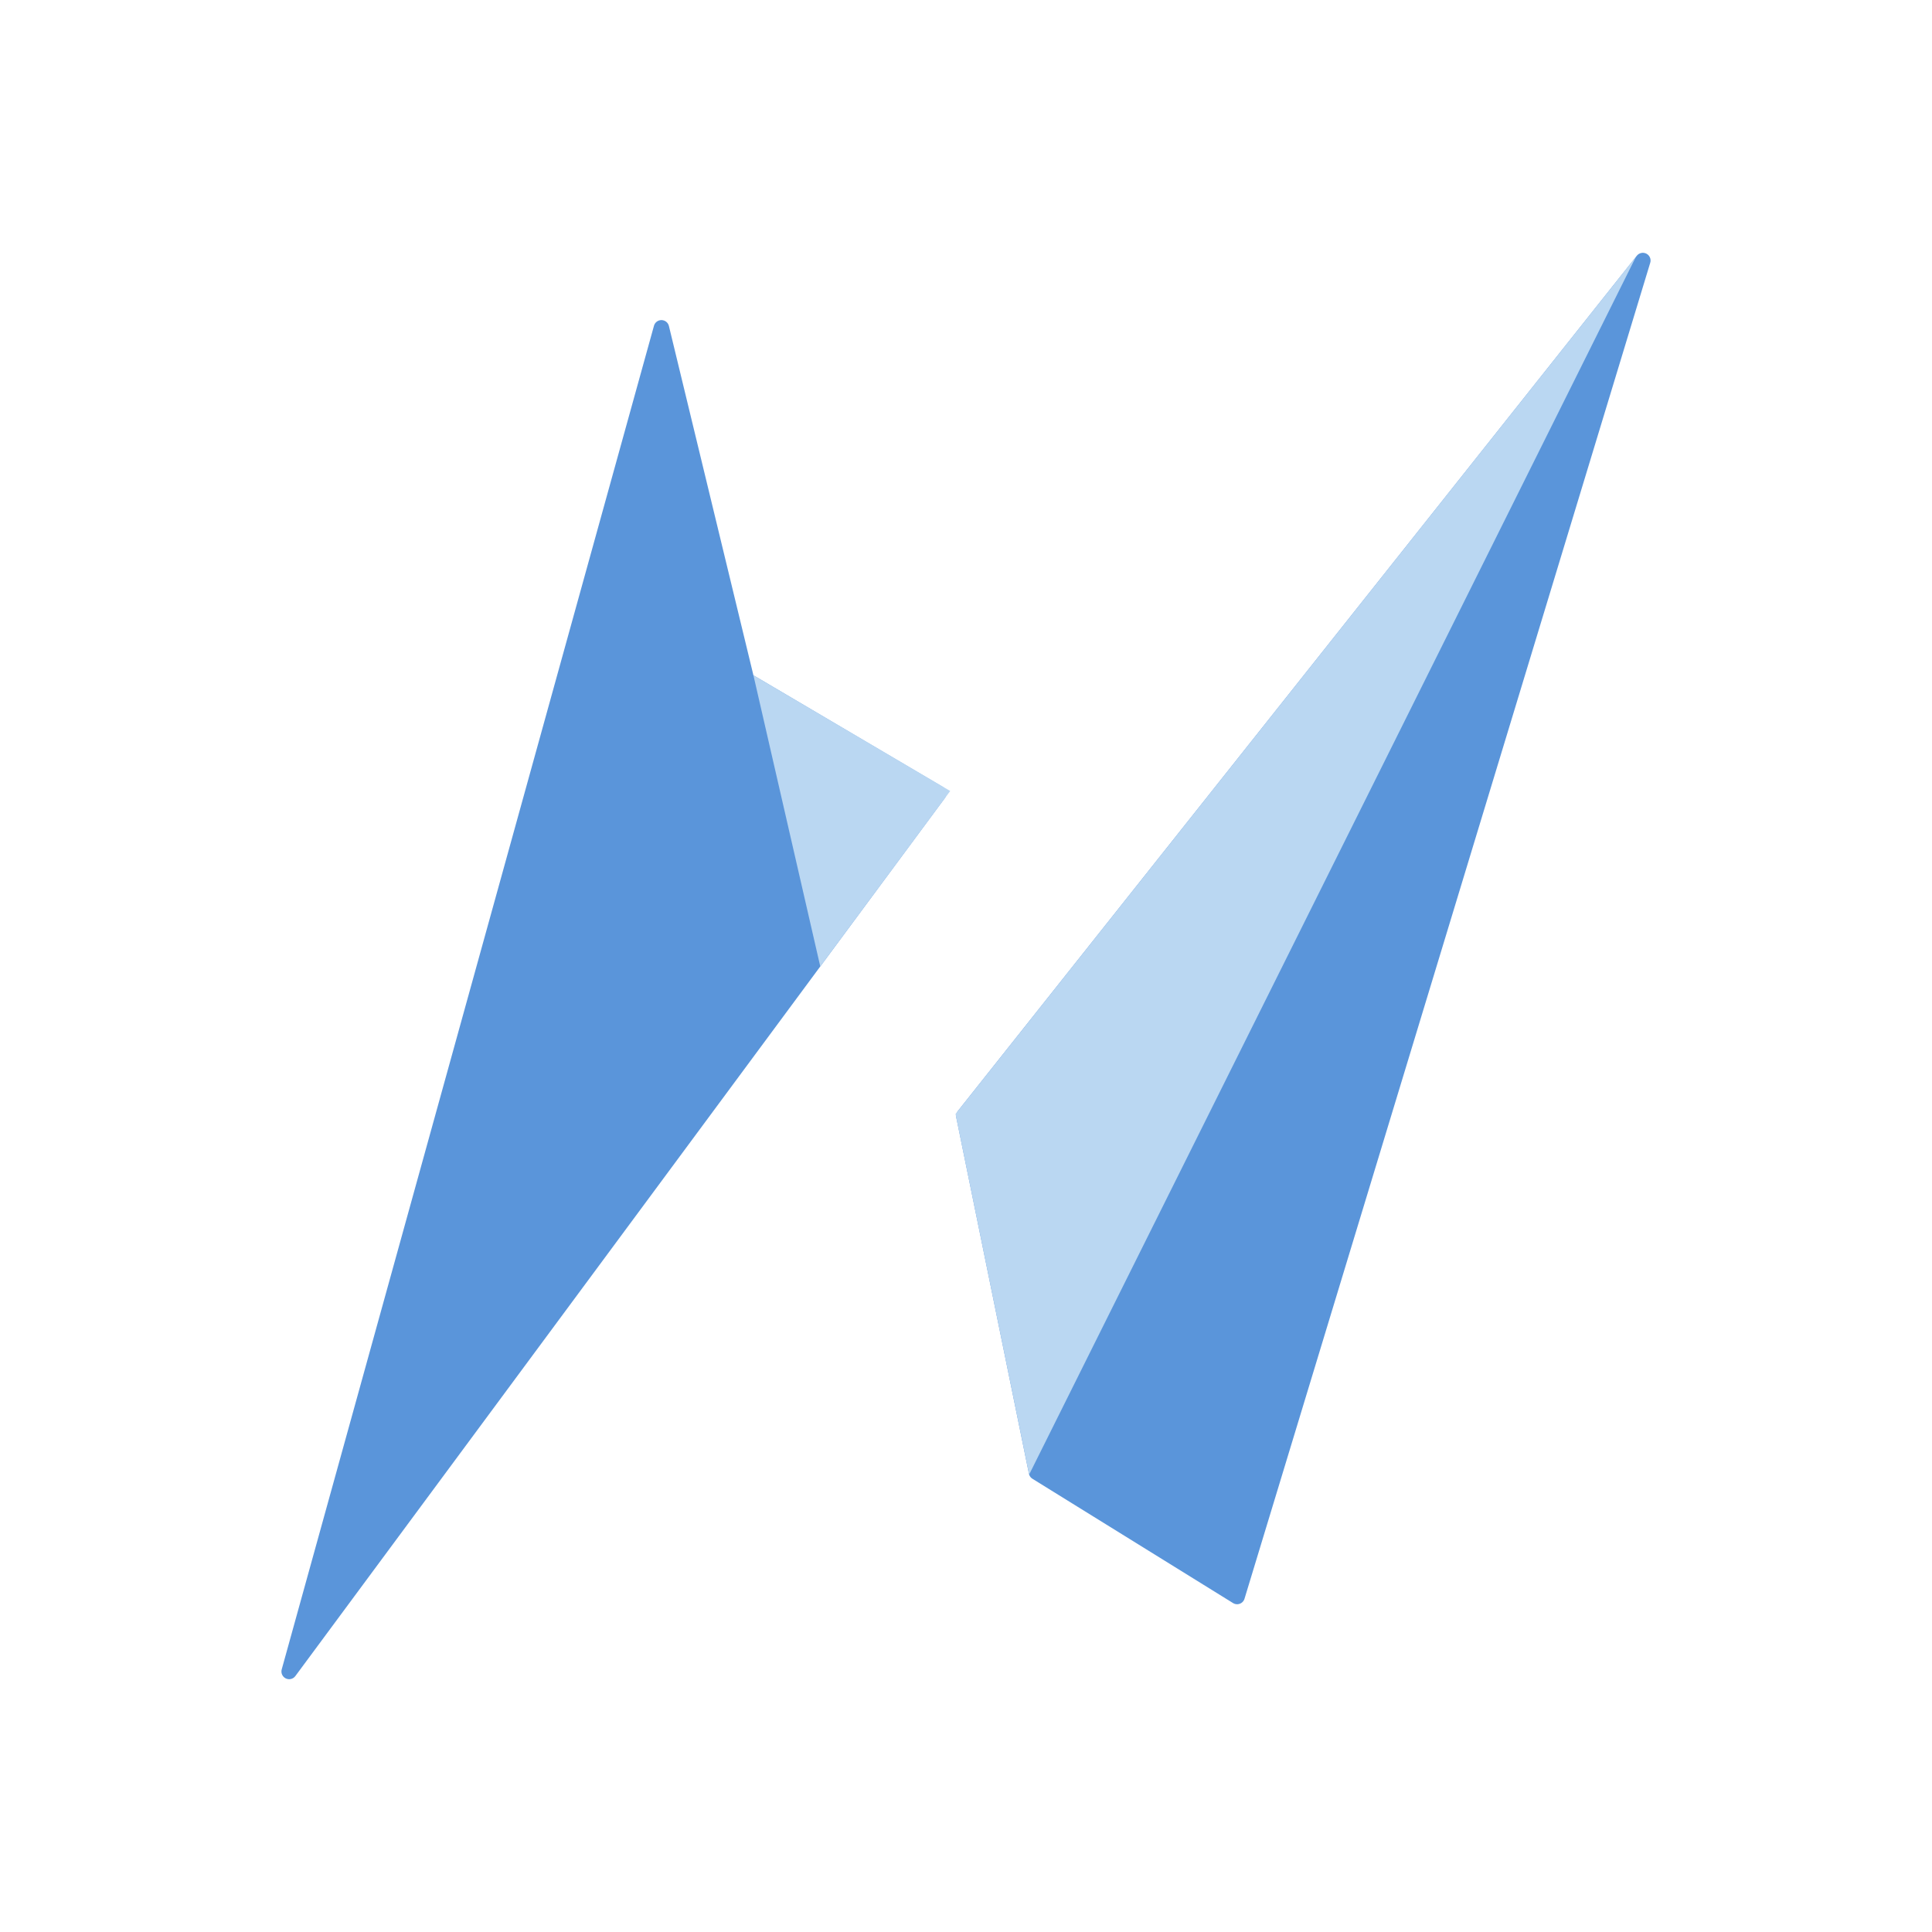
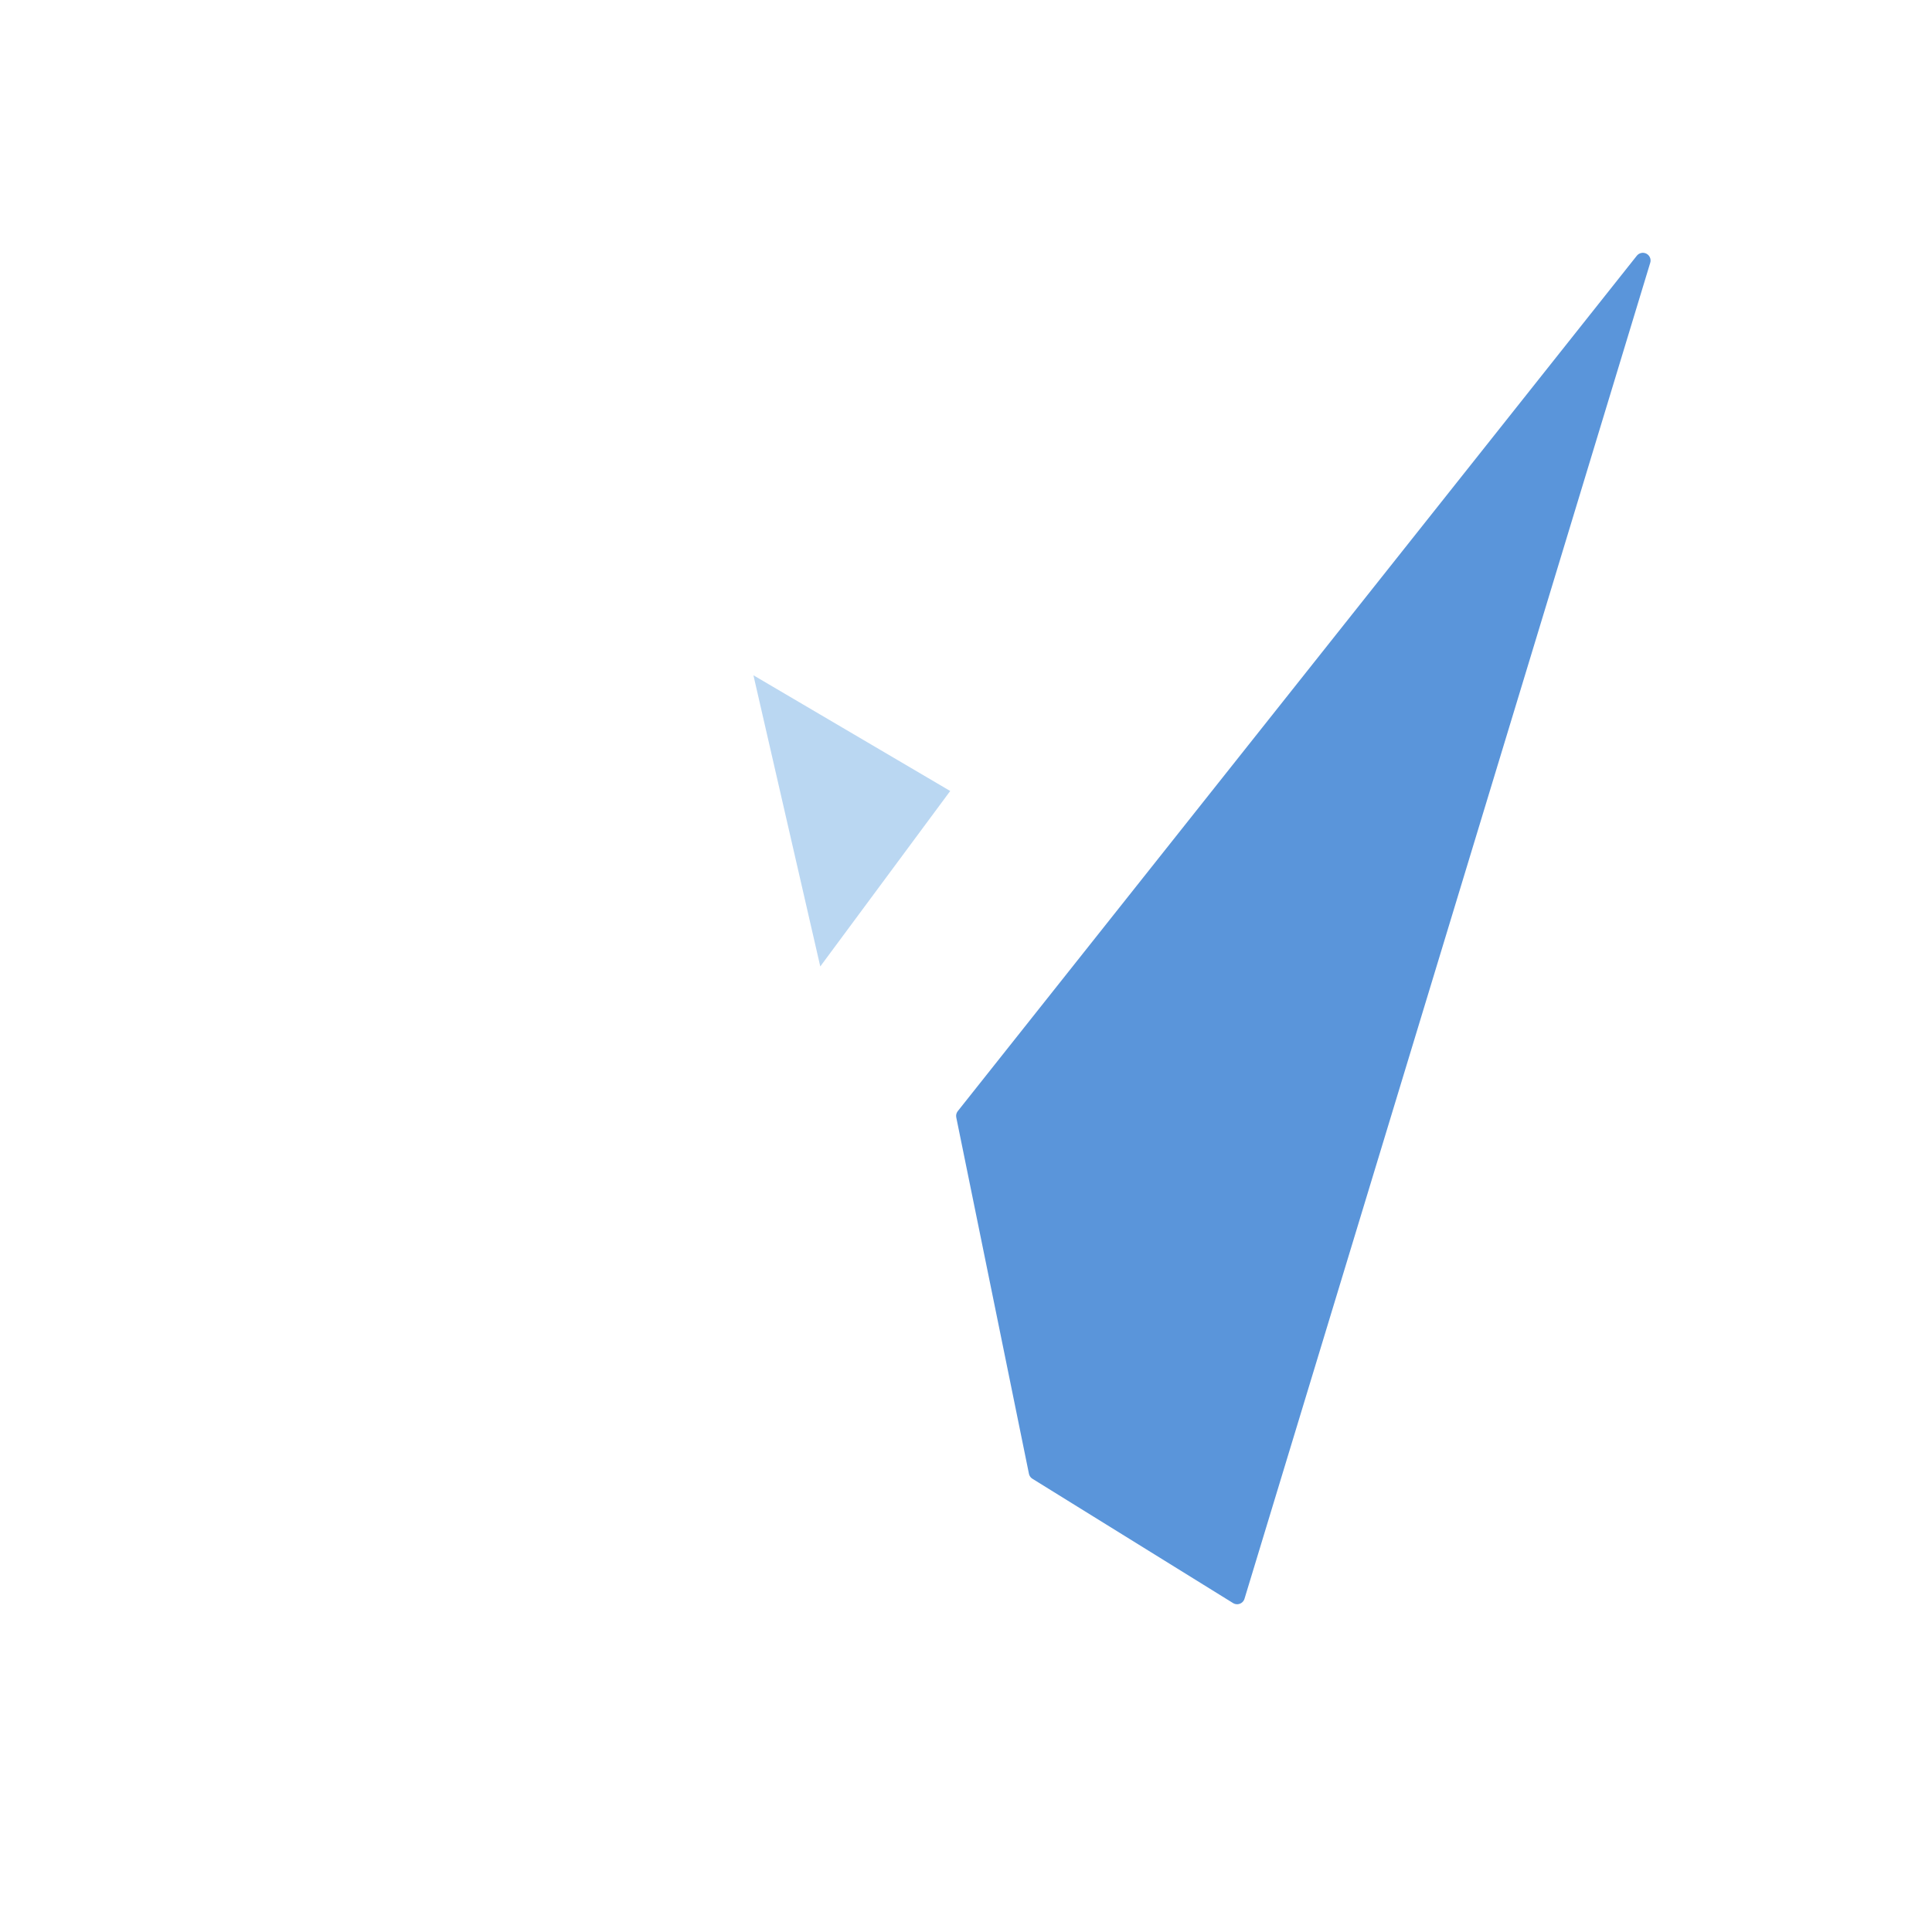
<svg xmlns="http://www.w3.org/2000/svg" height="100%" stroke-miterlimit="10" style="fill-rule:nonzero;clip-rule:evenodd;stroke-linecap:round;stroke-linejoin:round;" version="1.1" viewBox="0 0 1024 1024" width="100%" xml:space="preserve">
  <defs>
    <linearGradient gradientTransform="matrix(6.85604e-14 1024 -1024 5.7245e-14 512 0)" gradientUnits="userSpaceOnUse" id="LinearGradient" x1="0" x2="1" y1="0" y2="0">
      <stop offset="0" stop-color="#bad7f2" />
      <stop offset="1" stop-color="#9fd1ff" />
    </linearGradient>
    <filter color-interpolation-filters="sRGB" filterUnits="userSpaceOnUse" height="882.979" id="Filter" width="852.637" x="95.377" y="98.667">
      <feDropShadow dx="9.695" dy="28.157" flood-color="#8eaecb" flood-opacity="0.742" in="SourceGraphic" result="Shadow" stdDeviation="25.393" />
    </filter>
  </defs>
  <clipPath id="ArtboardFrame">
-     <rect height="1024" width="1024" x="0" y="0" />
-   </clipPath>
+     </clipPath>
  <g clip-path="url(#ArtboardFrame)" id="图层-1" visibility="hidden">
-     <path d="M1024 1024L0 1024L-1.13687e-13 3.1351e-14L1024-1.45038e-13L1024 1024Z" fill="url(#LinearGradient)" fill-rule="nonzero" opacity="1" stroke="none" />
-   </g>
+     </g>
  <g id="图层-2">
    <g opacity="1">
      <g filter="url(#Filter)">
        <path d="M510.853 591.459L870.746 138.084L655.699 846.185L549.365 780.303L510.853 591.459Z" fill="#5a95da" fill-rule="nonzero" opacity="1" stroke="#5a95da" stroke-linecap="round" stroke-linejoin="round" stroke-width="8.178" />
-         <path d="M497.503 420.551L153.254 885.916L350.564 173.746L395.762 360.557L497.503 420.551Z" fill="#5a95da" fill-rule="nonzero" opacity="1" stroke="#5a95da" stroke-linecap="round" stroke-linejoin="round" stroke-width="8.178" />
      </g>
      <g opacity="0">
        <g opacity="1">
          <g opacity="1">
-             <path d="M153.254 885.916L350.528 158.555L395.752 360.927L153.254 885.916Z" fill="#222a68" fill-rule="nonzero" opacity="1" stroke="none" />
-           </g>
+             </g>
        </g>
      </g>
      <g opacity="0">
        <g opacity="1">
          <path d="M870.746 138.084L655.713 846.257L548.731 780.128L870.746 138.084Z" fill="#222a68" fill-rule="nonzero" opacity="1" stroke="none" />
        </g>
      </g>
    </g>
    <path d="M434.762 512.241L399.332 357.909L503.632 419.245L434.762 512.241Z" fill="#bad7f2" fill-rule="nonzero" opacity="1" stroke="none" />
-     <path d="M545.461 781.566L506.448 590.427L867.085 136.086L545.461 781.566Z" fill="#bad7f2" fill-rule="nonzero" opacity="1" stroke="none" />
  </g>
</svg>